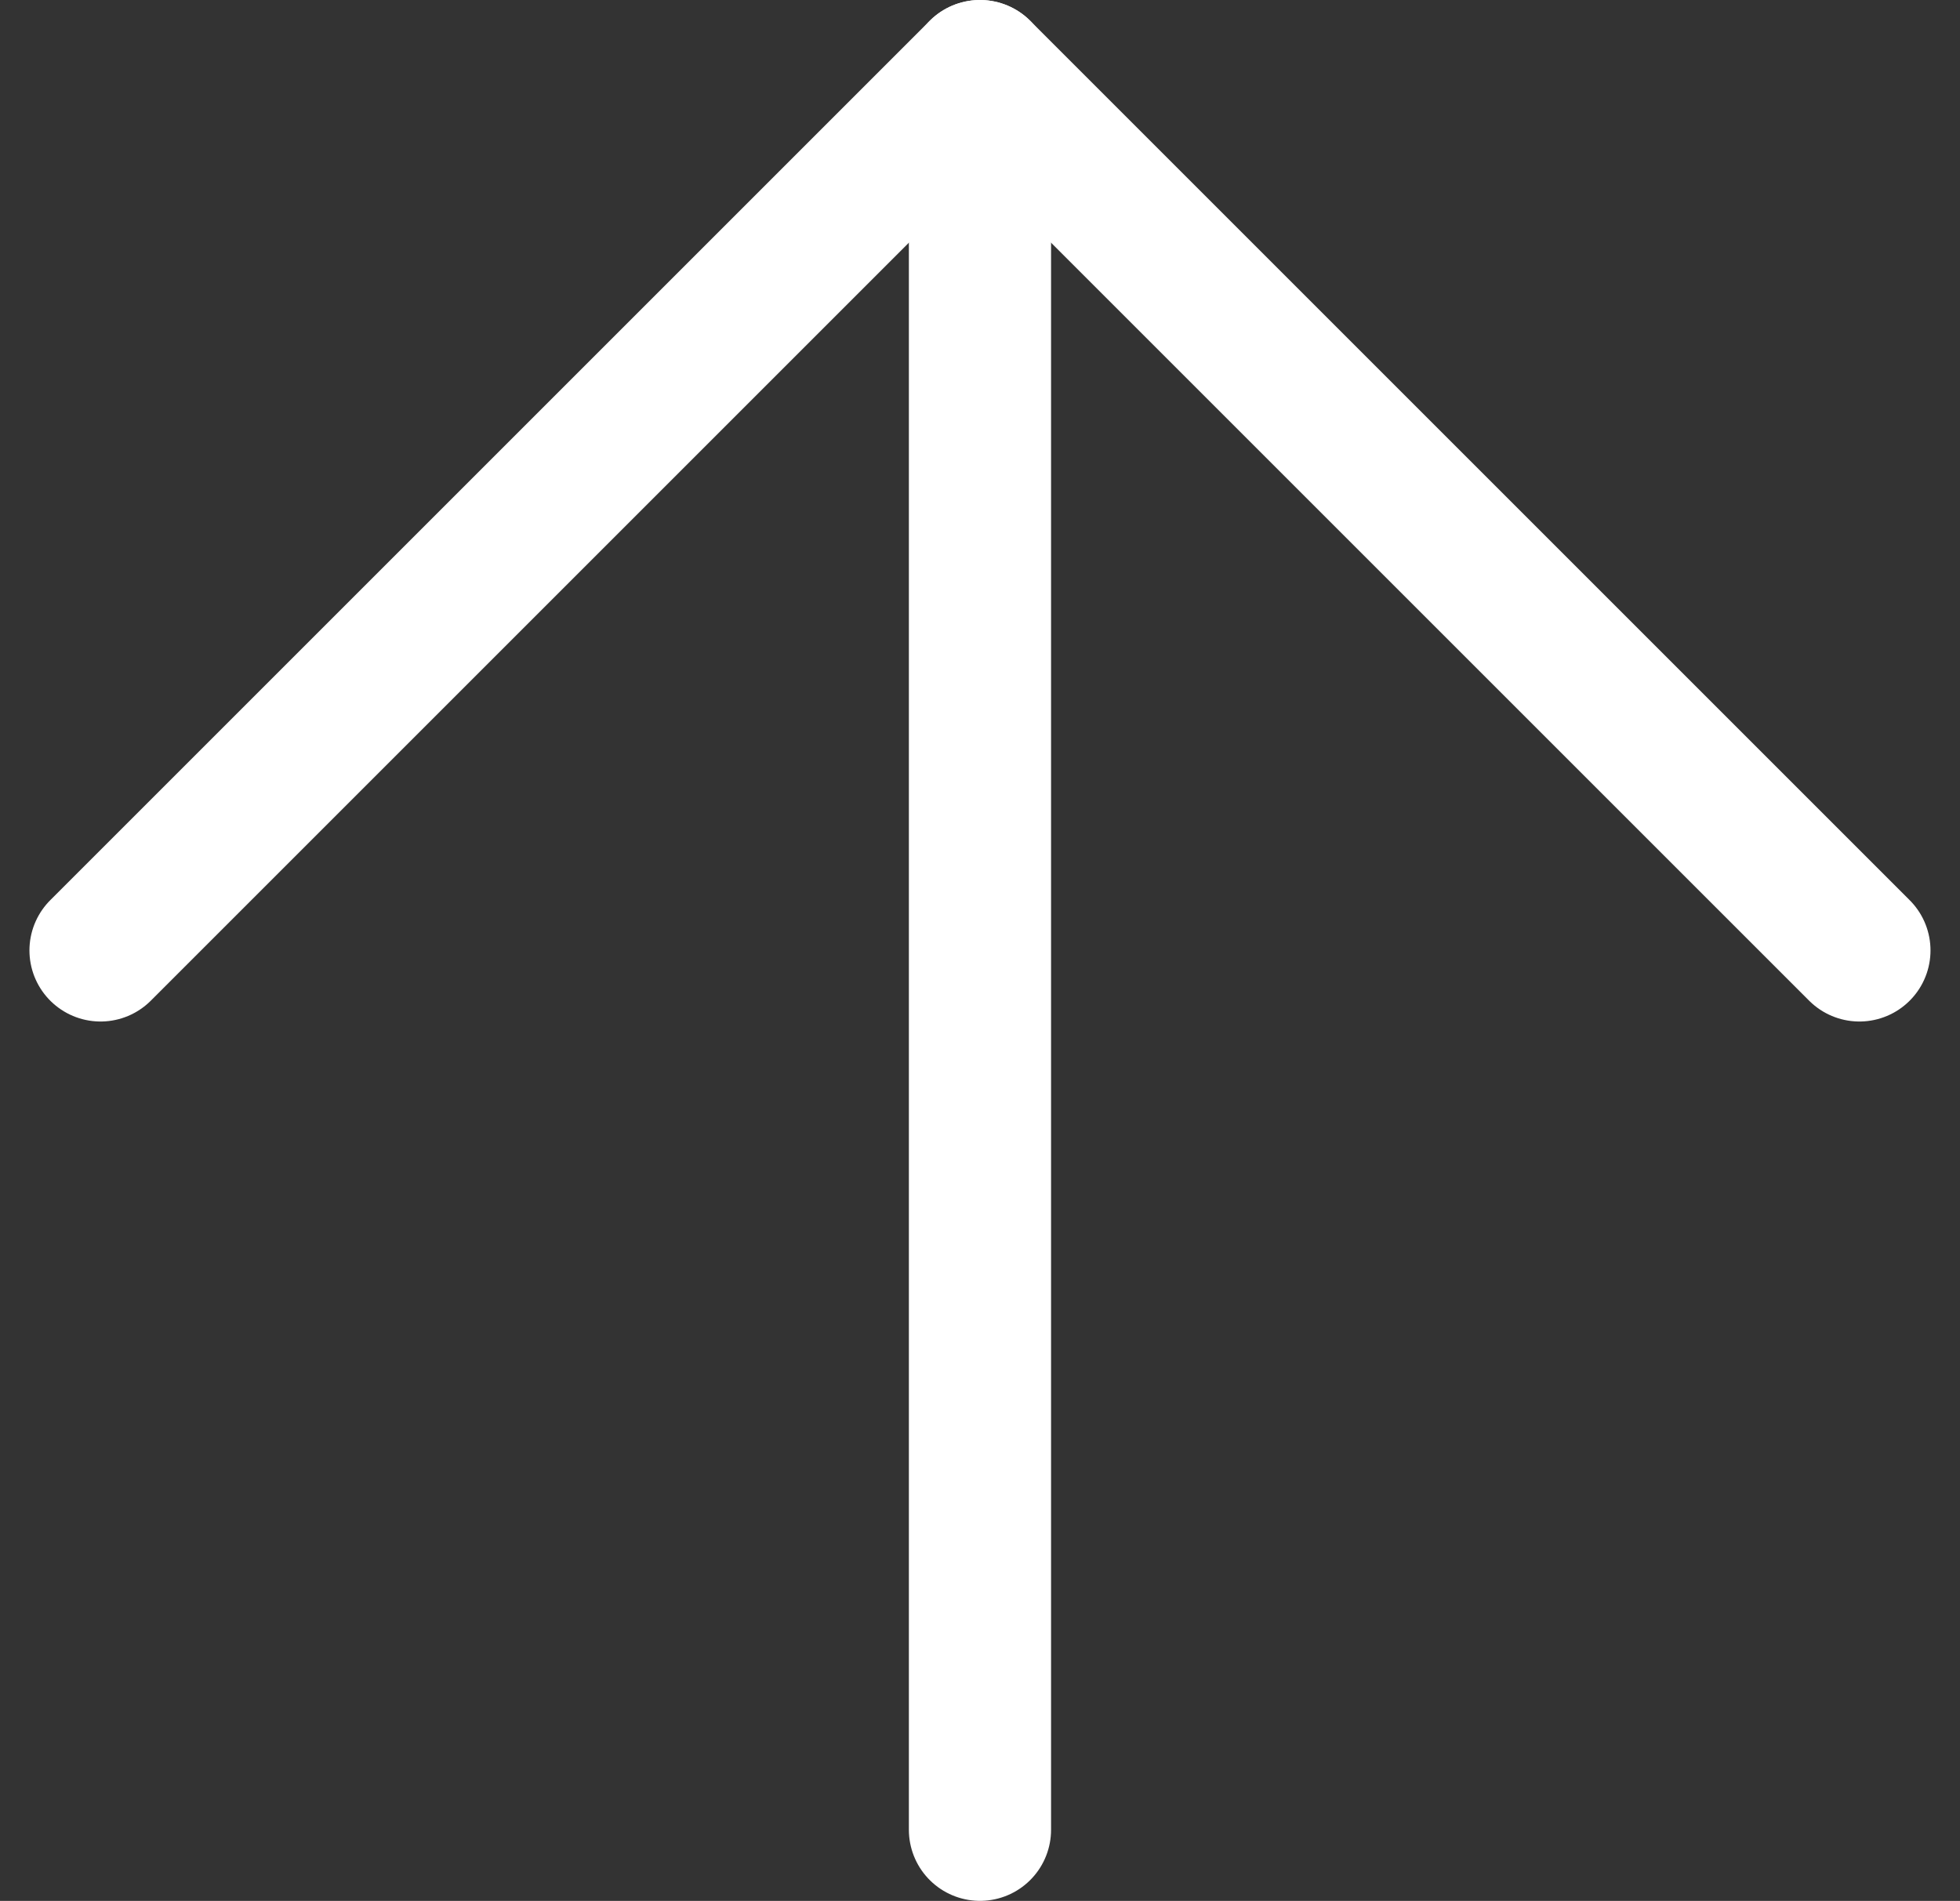
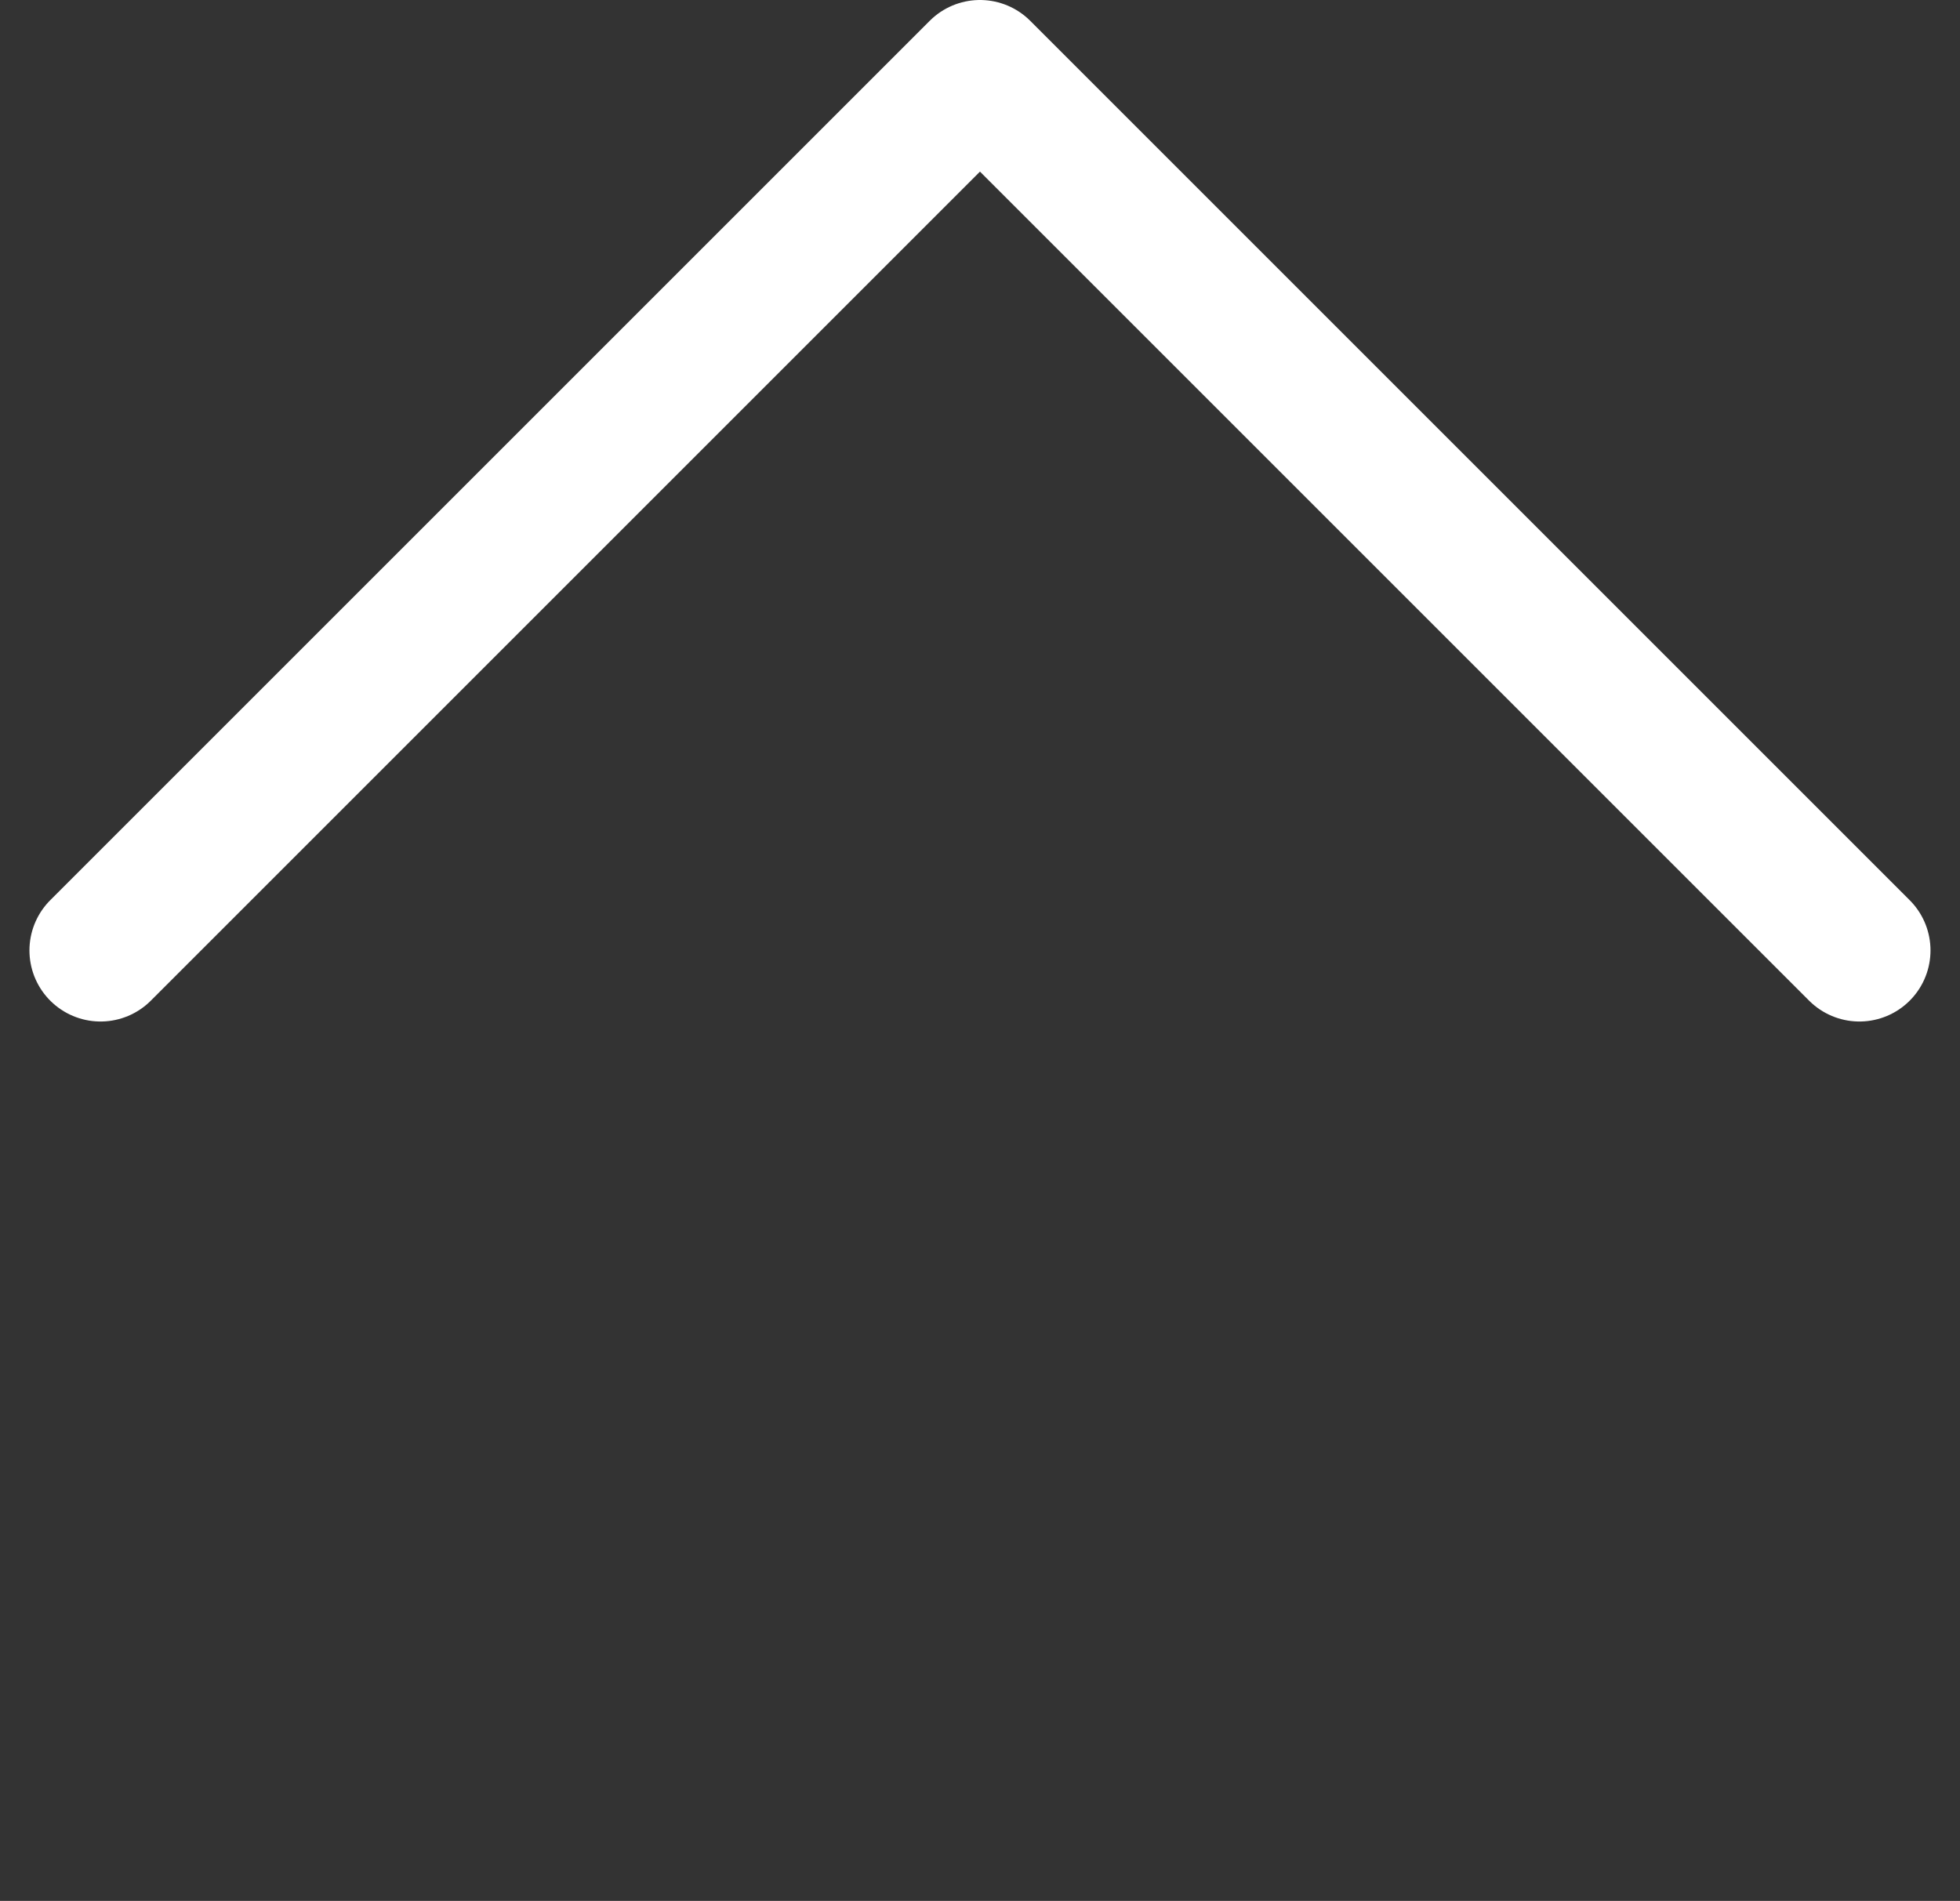
<svg xmlns="http://www.w3.org/2000/svg" width="33.085" height="32.091" viewBox="0 0 33.085 32.091">
  <rect x="0" y="0" width="33.085" height="32.091" fill="#333333" stroke="none" />
  <g transform="translate(-2.47 -2.967)">
-     <path d="M10,33.857V4.167" transform="translate(9.012 0)" fill="none" stroke="#fff" stroke-linecap="round" stroke-linejoin="round" stroke-width="2.4" />
    <path d="M4.167,19.012,19.012,4.167,33.857,19.012" transform="translate(0 0)" fill="none" stroke="#fff" stroke-linecap="round" stroke-linejoin="round" stroke-width="2.4" />
  </g>
</svg>